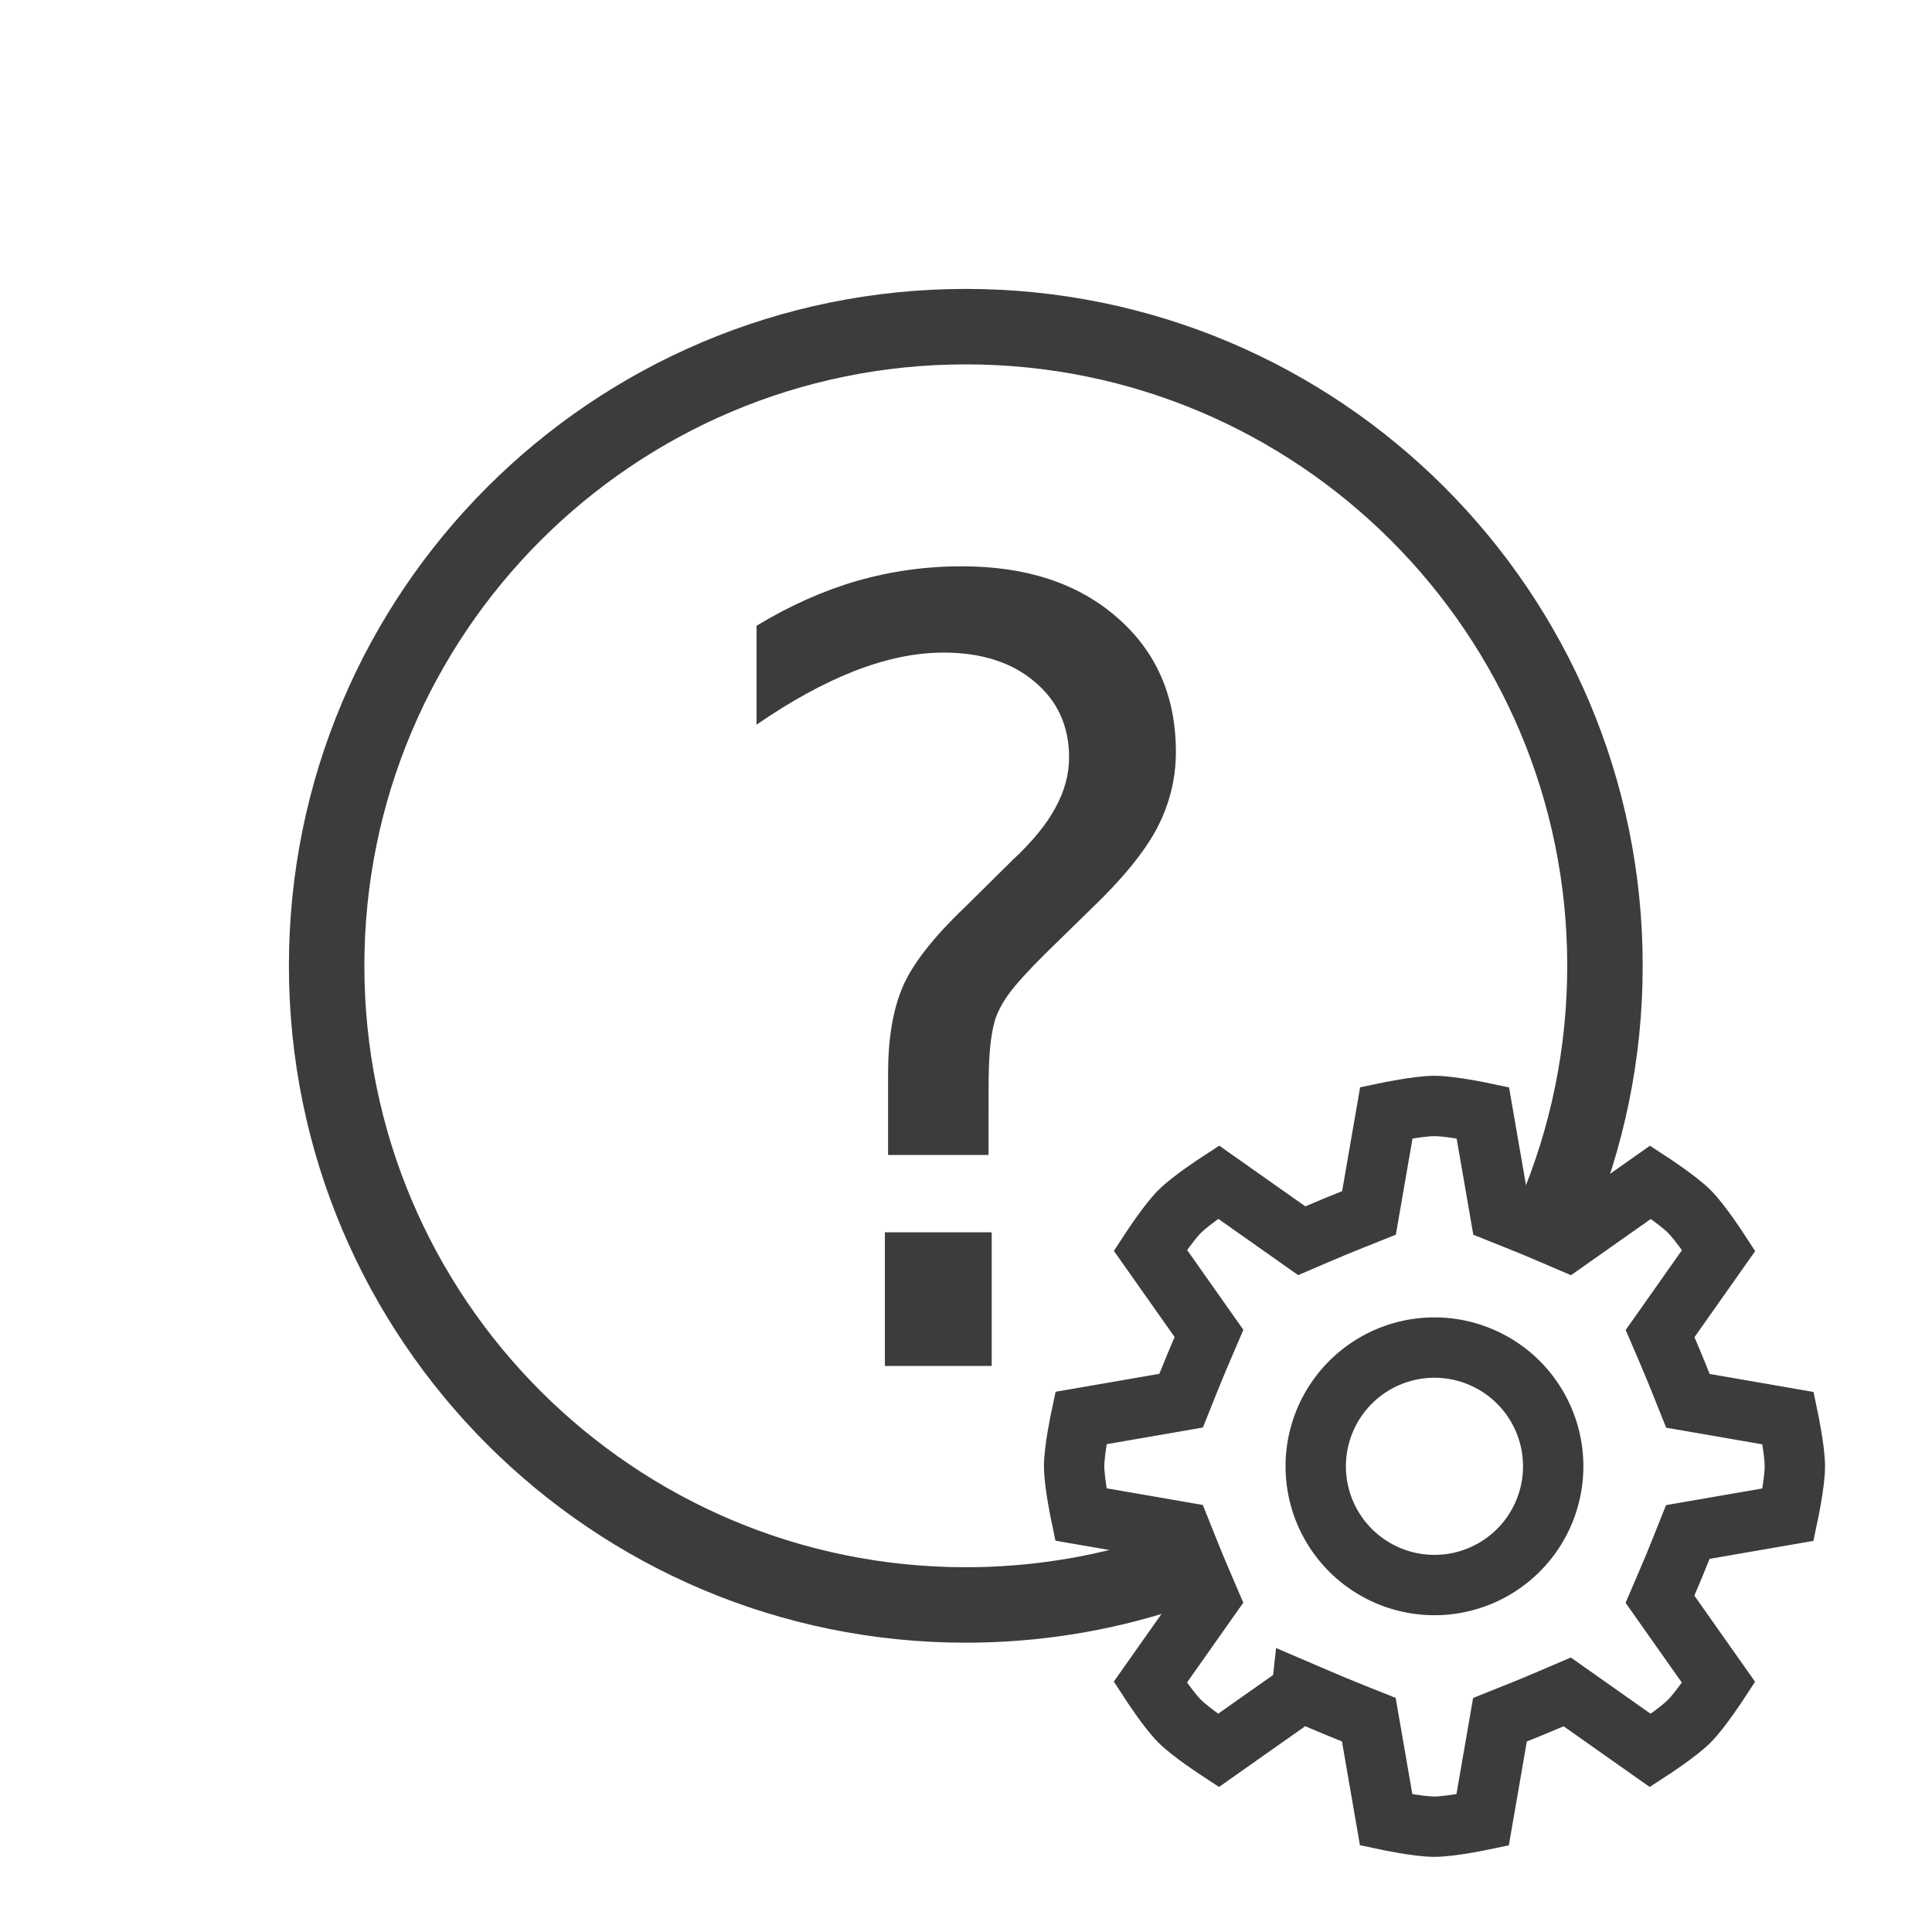
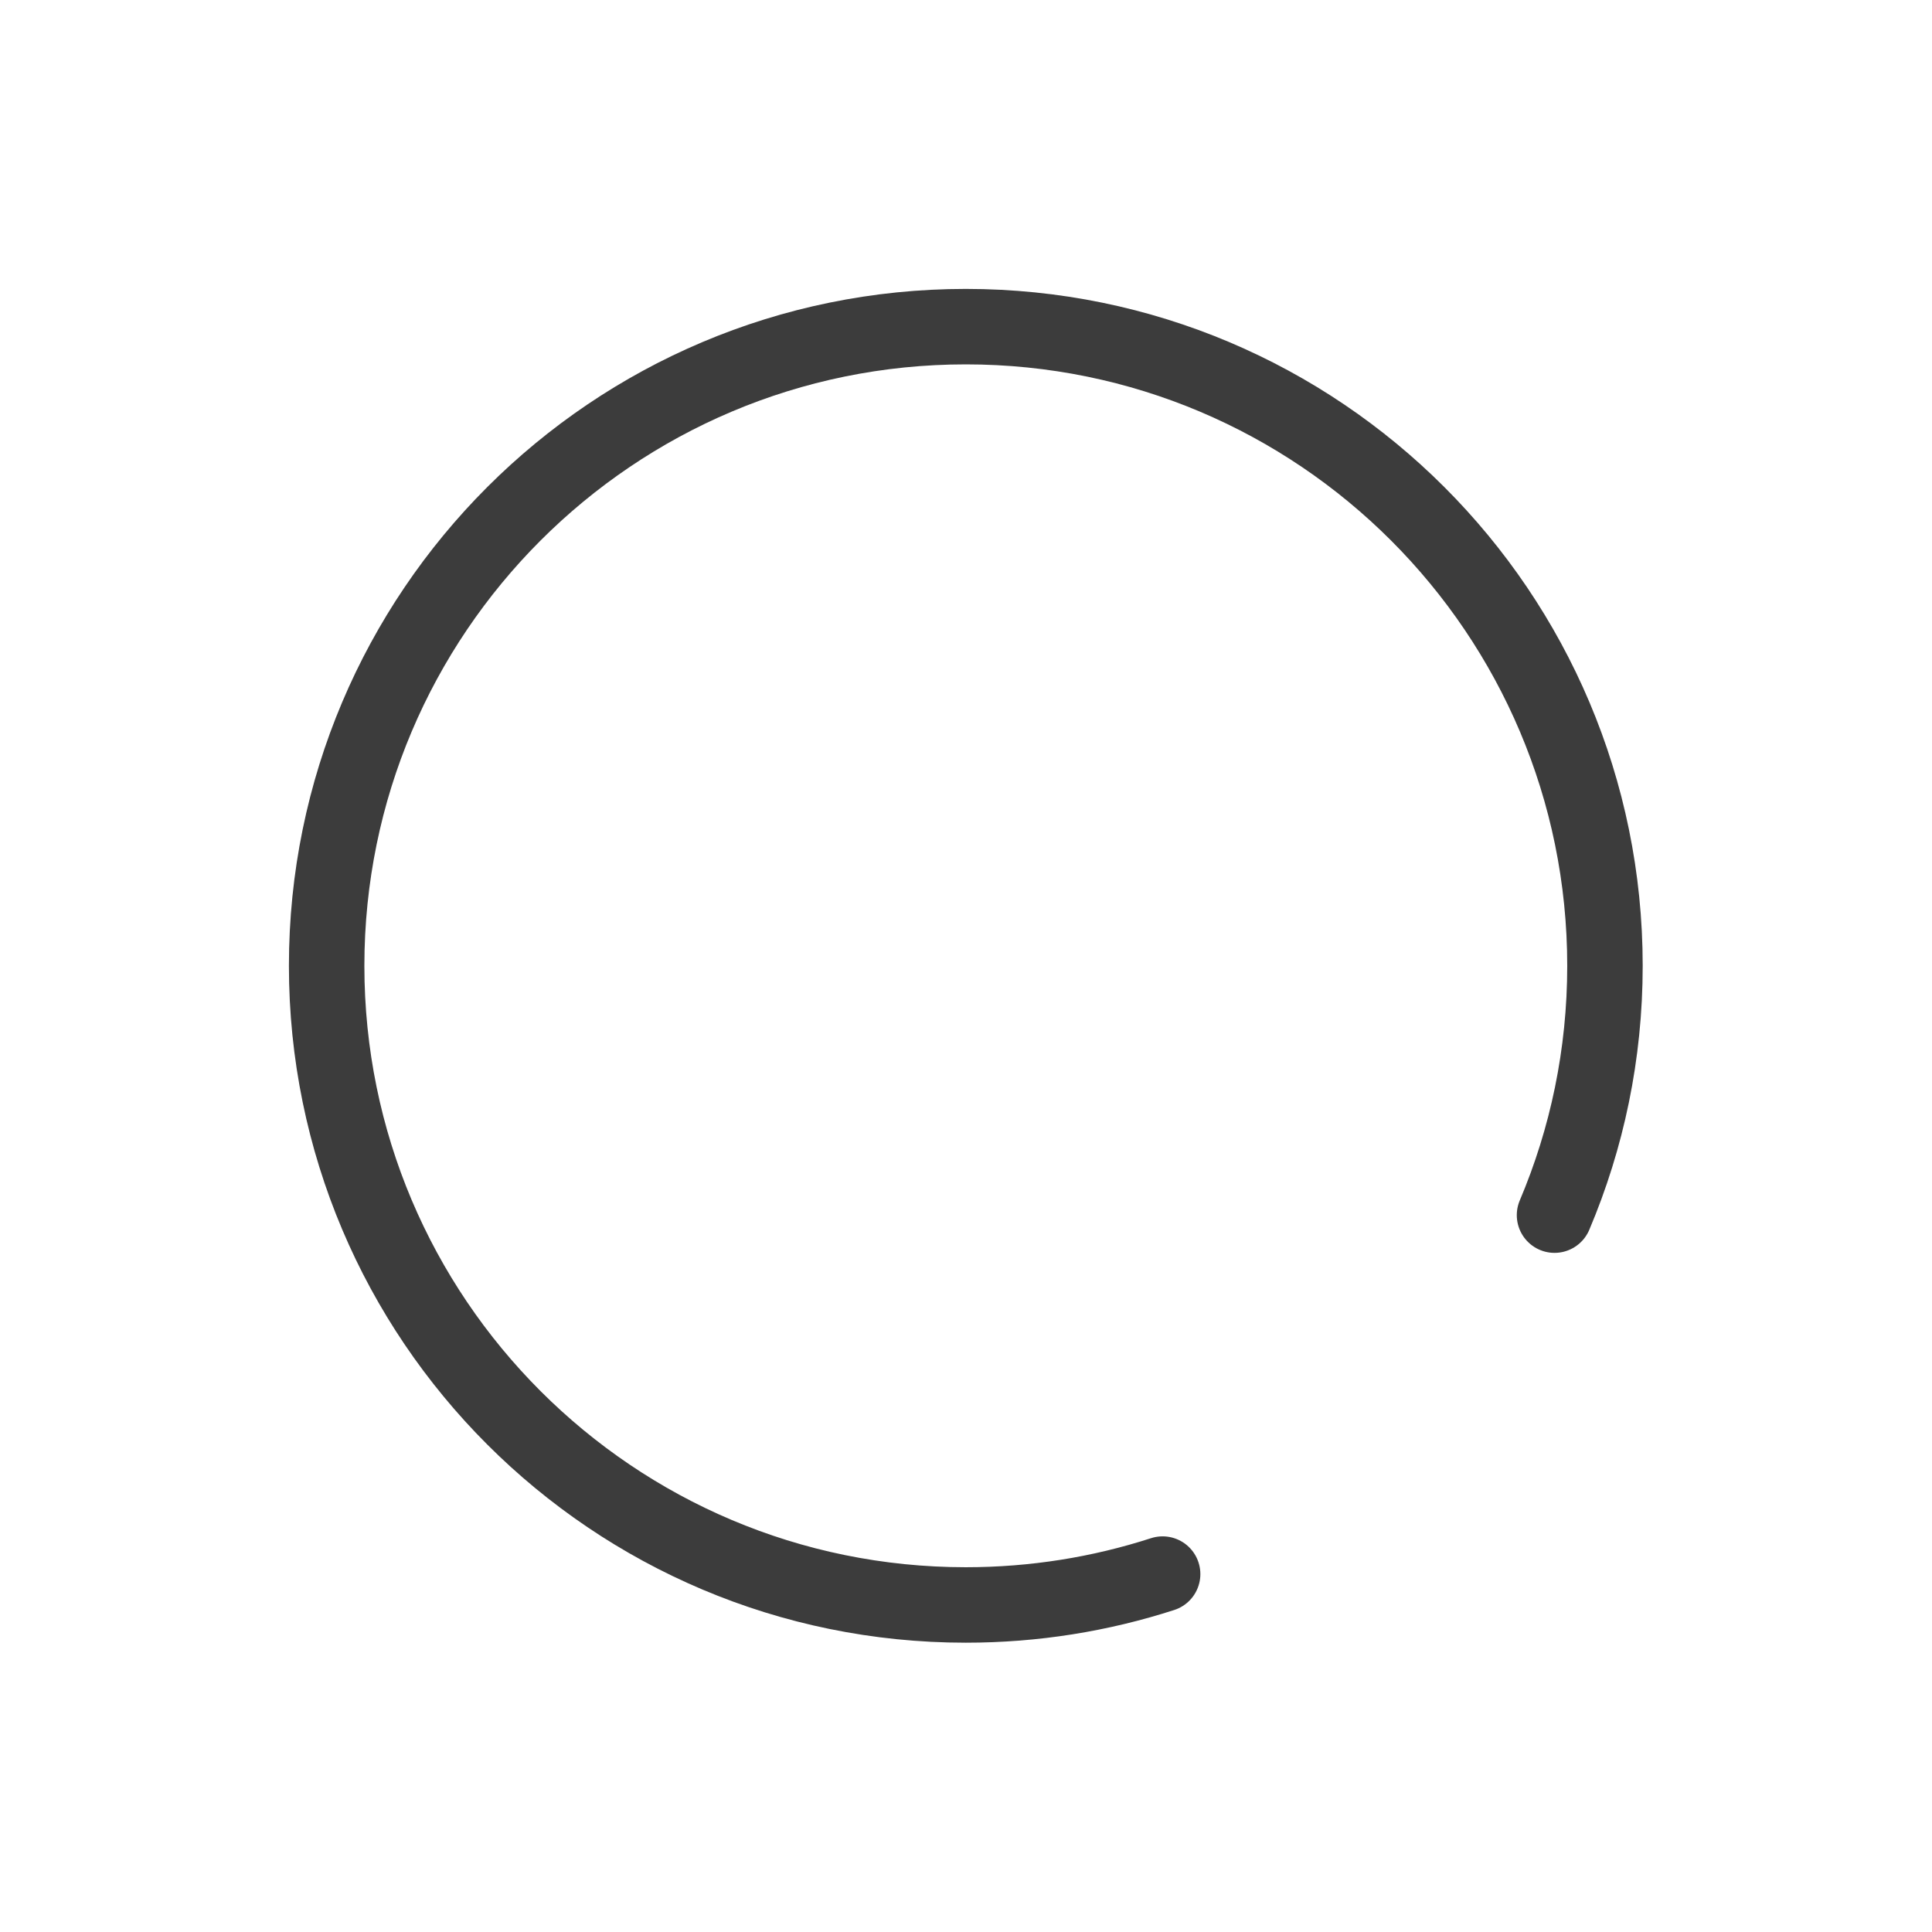
<svg xmlns="http://www.w3.org/2000/svg" xmlns:ns1="http://www.inkscape.org/namespaces/inkscape" xmlns:ns2="http://sodipodi.sourceforge.net/DTD/sodipodi-0.dtd" id="svg" version="1.1" width="128" height="128" style="display:block" ns1:version="0.92.1 r15371" ns2:docname="FAQ_Technical.svg">
  <defs id="defs8" />
  <ns2:namedview pagecolor="#ffffff" bordercolor="#666666" borderopacity="1" objecttolerance="10" gridtolerance="10" guidetolerance="10" ns1:pageopacity="0" ns1:pageshadow="2" ns1:window-width="1920" ns1:window-height="1017" id="namedview6" showgrid="true" showguides="true" ns1:guide-bbox="true" ns1:zoom="2.8284273" ns1:cx="-48.334422" ns1:cy="-16.959625" ns1:window-x="-8" ns1:window-y="-8" ns1:window-maximized="1" ns1:current-layer="g4173">
    <ns2:guide position="-74.153,185.911" orientation="0,1" id="guide3342" ns1:locked="false" />
    <ns1:grid type="xygrid" id="grid4150" spacingx="0.1" spacingy="0.1" />
  </ns2:namedview>
  <g ns1:groupmode="layer" id="layer3" ns1:label="uj" style="display:inline">
    <g id="g4173" transform="matrix(1.352,0,0,1.352,-22.541,-22.541)">
      <g id="g4525">
        <g id="g4491">
          <g aria-label="?" transform="matrix(1.32,0,0,1.32,155.554,142.493)" style="font-style:normal;font-weight:normal;font-size:40px;line-height:125%;font-family:sans-serif;letter-spacing:0px;word-spacing:0px;fill:#3c3c3c;fill-opacity:1;stroke:none;stroke-width:1px;stroke-linecap:butt;stroke-linejoin:miter;stroke-opacity:1" id="flowRoot4501">
-             <path d="m -72.363,-49.57 h 3.965 v 4.961 h -3.965 z m 3.848,-2.871 h -3.73 v -3.008 q 0,-1.973 0.547,-3.242 0.547,-1.27 2.305,-2.949 l 1.758,-1.738 q 1.113,-1.035 1.602,-1.953 0.508,-0.918 0.508,-1.875 0,-1.738 -1.289,-2.812 -1.27,-1.074 -3.379,-1.074 -1.543,0 -3.301,0.684 -1.738,0.684 -3.633,1.992 v -3.672 q 1.836,-1.113 3.711,-1.66 1.895,-0.547 3.906,-0.547 3.594,0 5.762,1.895 2.188,1.895 2.188,5 0,1.484 -0.703,2.832 -0.703,1.328 -2.461,3.008 l -1.719,1.68 q -0.918,0.918 -1.309,1.445 -0.371,0.508 -0.527,0.996 -0.117,0.41 -0.176,0.996 -0.059,0.586 -0.059,1.602 z" id="path4513" ns1:connector-curvature="0" />
-           </g>
+             </g>
          <path ns2:nodetypes="cssssc" ns1:connector-curvature="0" id="path4509" d="M 73.645,93.808 C 70.607,94.79 67.365,95.321 64,95.321 46.702,95.321 32.679,81.298 32.679,64 32.679,46.702 46.702,32.679 64,32.679 c 17.298,0 31.321,14.023 31.321,31.321 0,4.335 -0.881,8.464 -2.472,12.218" style="opacity:1;fill:none;fill-opacity:1;stroke:#3c3c3c;stroke-width:3.698;stroke-linecap:round;stroke-linejoin:miter;stroke-miterlimit:4;stroke-dasharray:none;stroke-opacity:1;paint-order:normal" />
        </g>
        <g style="stroke-width:2.37;stroke-miterlimit:4;stroke-dasharray:none" transform="matrix(1.248,0,0,1.248,70.637,-263.542)" id="g4495">
          <g style="stroke-width:2.37;stroke-miterlimit:4;stroke-dasharray:none" transform="translate(-3.849,2.039)" id="g4501">
-             <path ns1:connector-curvature="0" id="path5073" d="m 12.271,280.067 a 4.662,4.662 0 0 1 4.662,-4.662 4.662,4.662 0 0 1 4.662,4.662 4.662,4.662 0 0 1 -4.662,4.662 4.662,4.662 0 0 1 -4.662,-4.662 z" style="opacity:1;fill:none;fill-opacity:1;stroke:#3c3c3c;stroke-width:2.37;stroke-linecap:round;stroke-linejoin:round;stroke-miterlimit:4;stroke-dasharray:none;stroke-dashoffset:0;stroke-opacity:1;paint-order:stroke fill markers" />
-             <path ns1:connector-curvature="0" style="display:inline;opacity:1;fill:none;stroke:#3c3c3c;stroke-width:2.37;stroke-linecap:butt;stroke-linejoin:miter;stroke-miterlimit:4;stroke-dasharray:none;stroke-opacity:1" d="m 11.716,288.922 -3.267,2.303 c 0,0 -1.069,-0.698 -1.524,-1.153 -0.455,-0.455 -1.151,-1.526 -1.151,-1.526 l 2.303,-3.267 c -0.187,-0.437 -0.372,-0.86 -0.56,-1.314 -0.188,-0.454 -0.356,-0.884 -0.533,-1.325 l -3.938,-0.682 c 0,0 -0.262,-1.249 -0.262,-1.893 -1.36e-5,-0.644 0.265,-1.894 0.265,-1.894 l 3.938,-0.682 c 0.177,-0.442 0.345,-0.871 0.533,-1.325 0.188,-0.454 0.373,-0.877 0.56,-1.314 l -2.303,-3.267 c 0,0 0.698,-1.069 1.153,-1.524 0.455,-0.455 1.526,-1.151 1.526,-1.151 l 3.267,2.303 c 0.437,-0.187 0.86,-0.372 1.314,-0.56 0.454,-0.188 0.884,-0.356 1.325,-0.533 l 0.682,-3.938 c 0,0 1.249,-0.262 1.894,-0.262 0.644,0 1.893,0.265 1.893,0.265 l 0.682,3.938 c 0.442,0.177 0.871,0.345 1.325,0.533 0.454,0.188 0.877,0.373 1.314,0.56 l 3.267,-2.303 c 0,0 1.069,0.698 1.524,1.153 0.455,0.455 1.151,1.526 1.151,1.526 l -2.303,3.267 c 0.187,0.437 0.372,0.86 0.56,1.314 0.188,0.454 0.356,0.884 0.533,1.325 l 3.938,0.682 c 0,0 0.262,1.249 0.262,1.893 2.8e-5,0.644 -0.265,1.893 -0.265,1.893 l -3.939,0.682 c -0.177,0.442 -0.345,0.871 -0.533,1.325 -0.188,0.454 -0.373,0.877 -0.56,1.314 l 2.303,3.267 c 0,0 -0.698,1.069 -1.153,1.524 -0.455,0.455 -1.526,1.151 -1.526,1.151 l -3.267,-2.303 c -0.437,0.187 -0.86,0.372 -1.314,0.56 -0.454,0.188 -0.884,0.356 -1.325,0.533 l -0.682,3.938 c 0,0 -1.249,0.262 -1.893,0.262 -0.644,-2e-5 -1.893,-0.265 -1.893,-0.265 l -0.682,-3.938 c -0.442,-0.177 -0.873,-0.345 -1.325,-0.533 -0.452,-0.188 -0.91,-0.387 -1.314,-0.56 z" id="path4515-2-2-5-6-4-58" />
-           </g>
+             </g>
        </g>
      </g>
    </g>
  </g>
</svg>